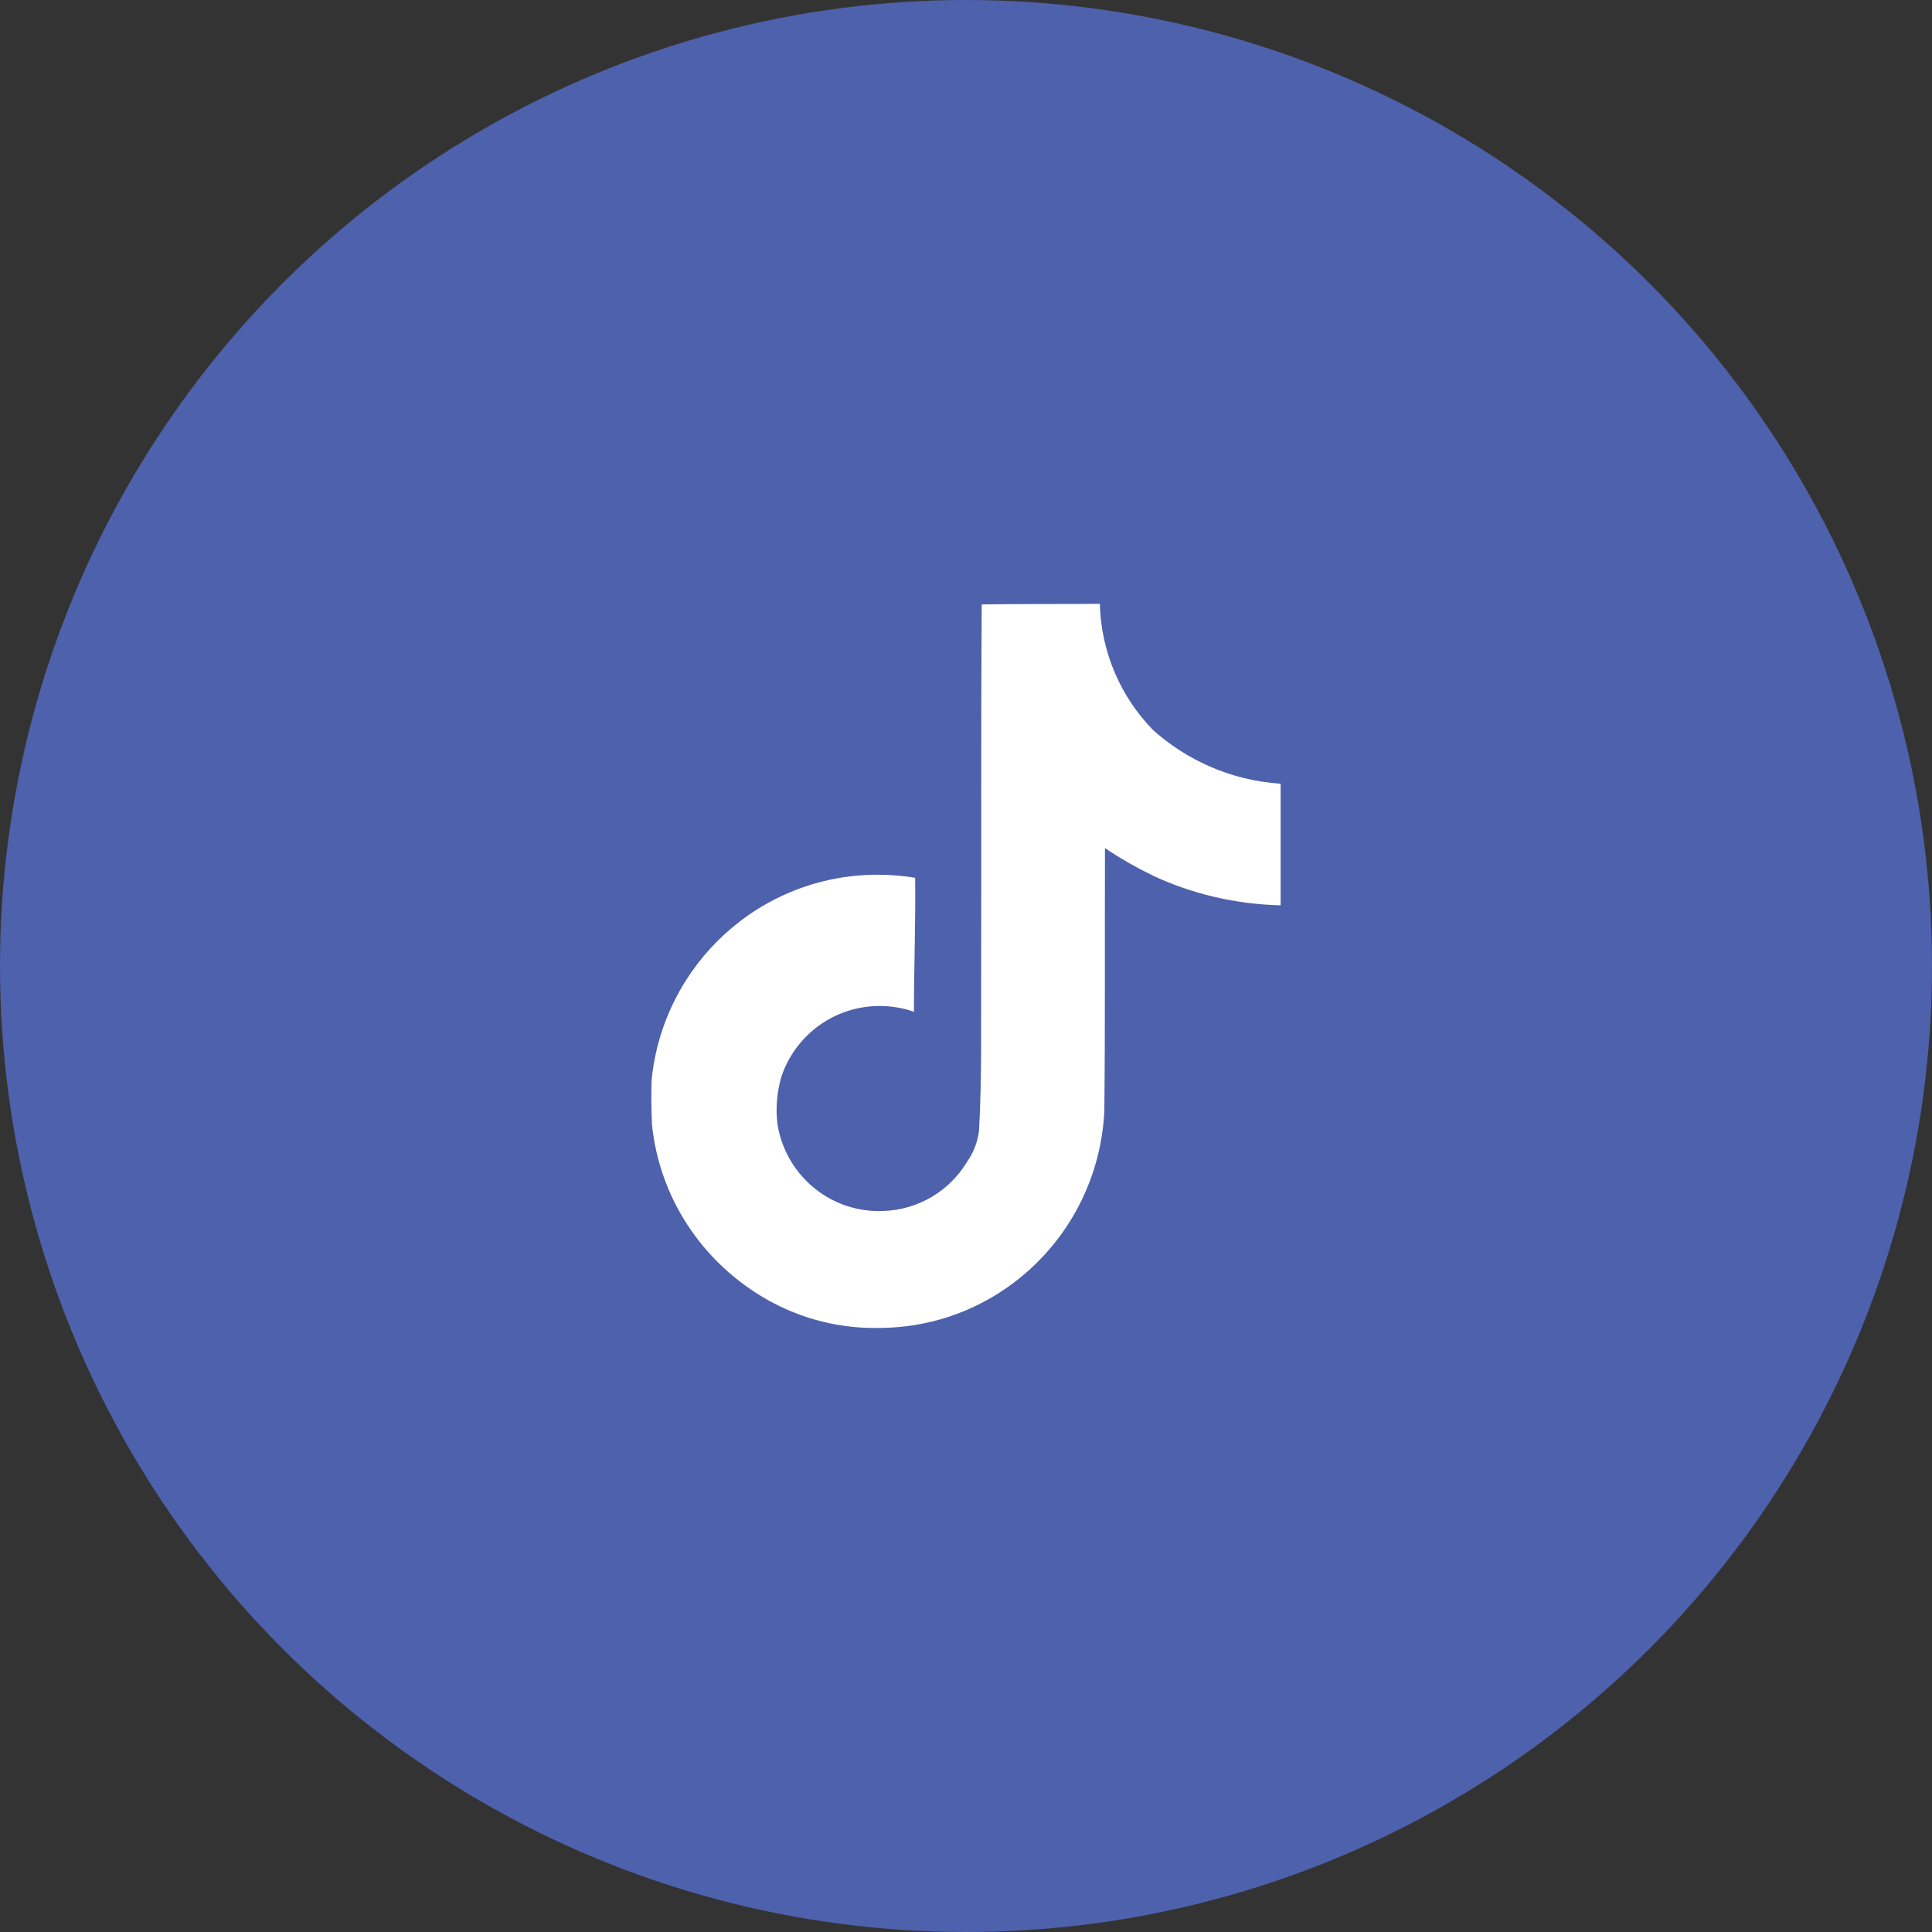
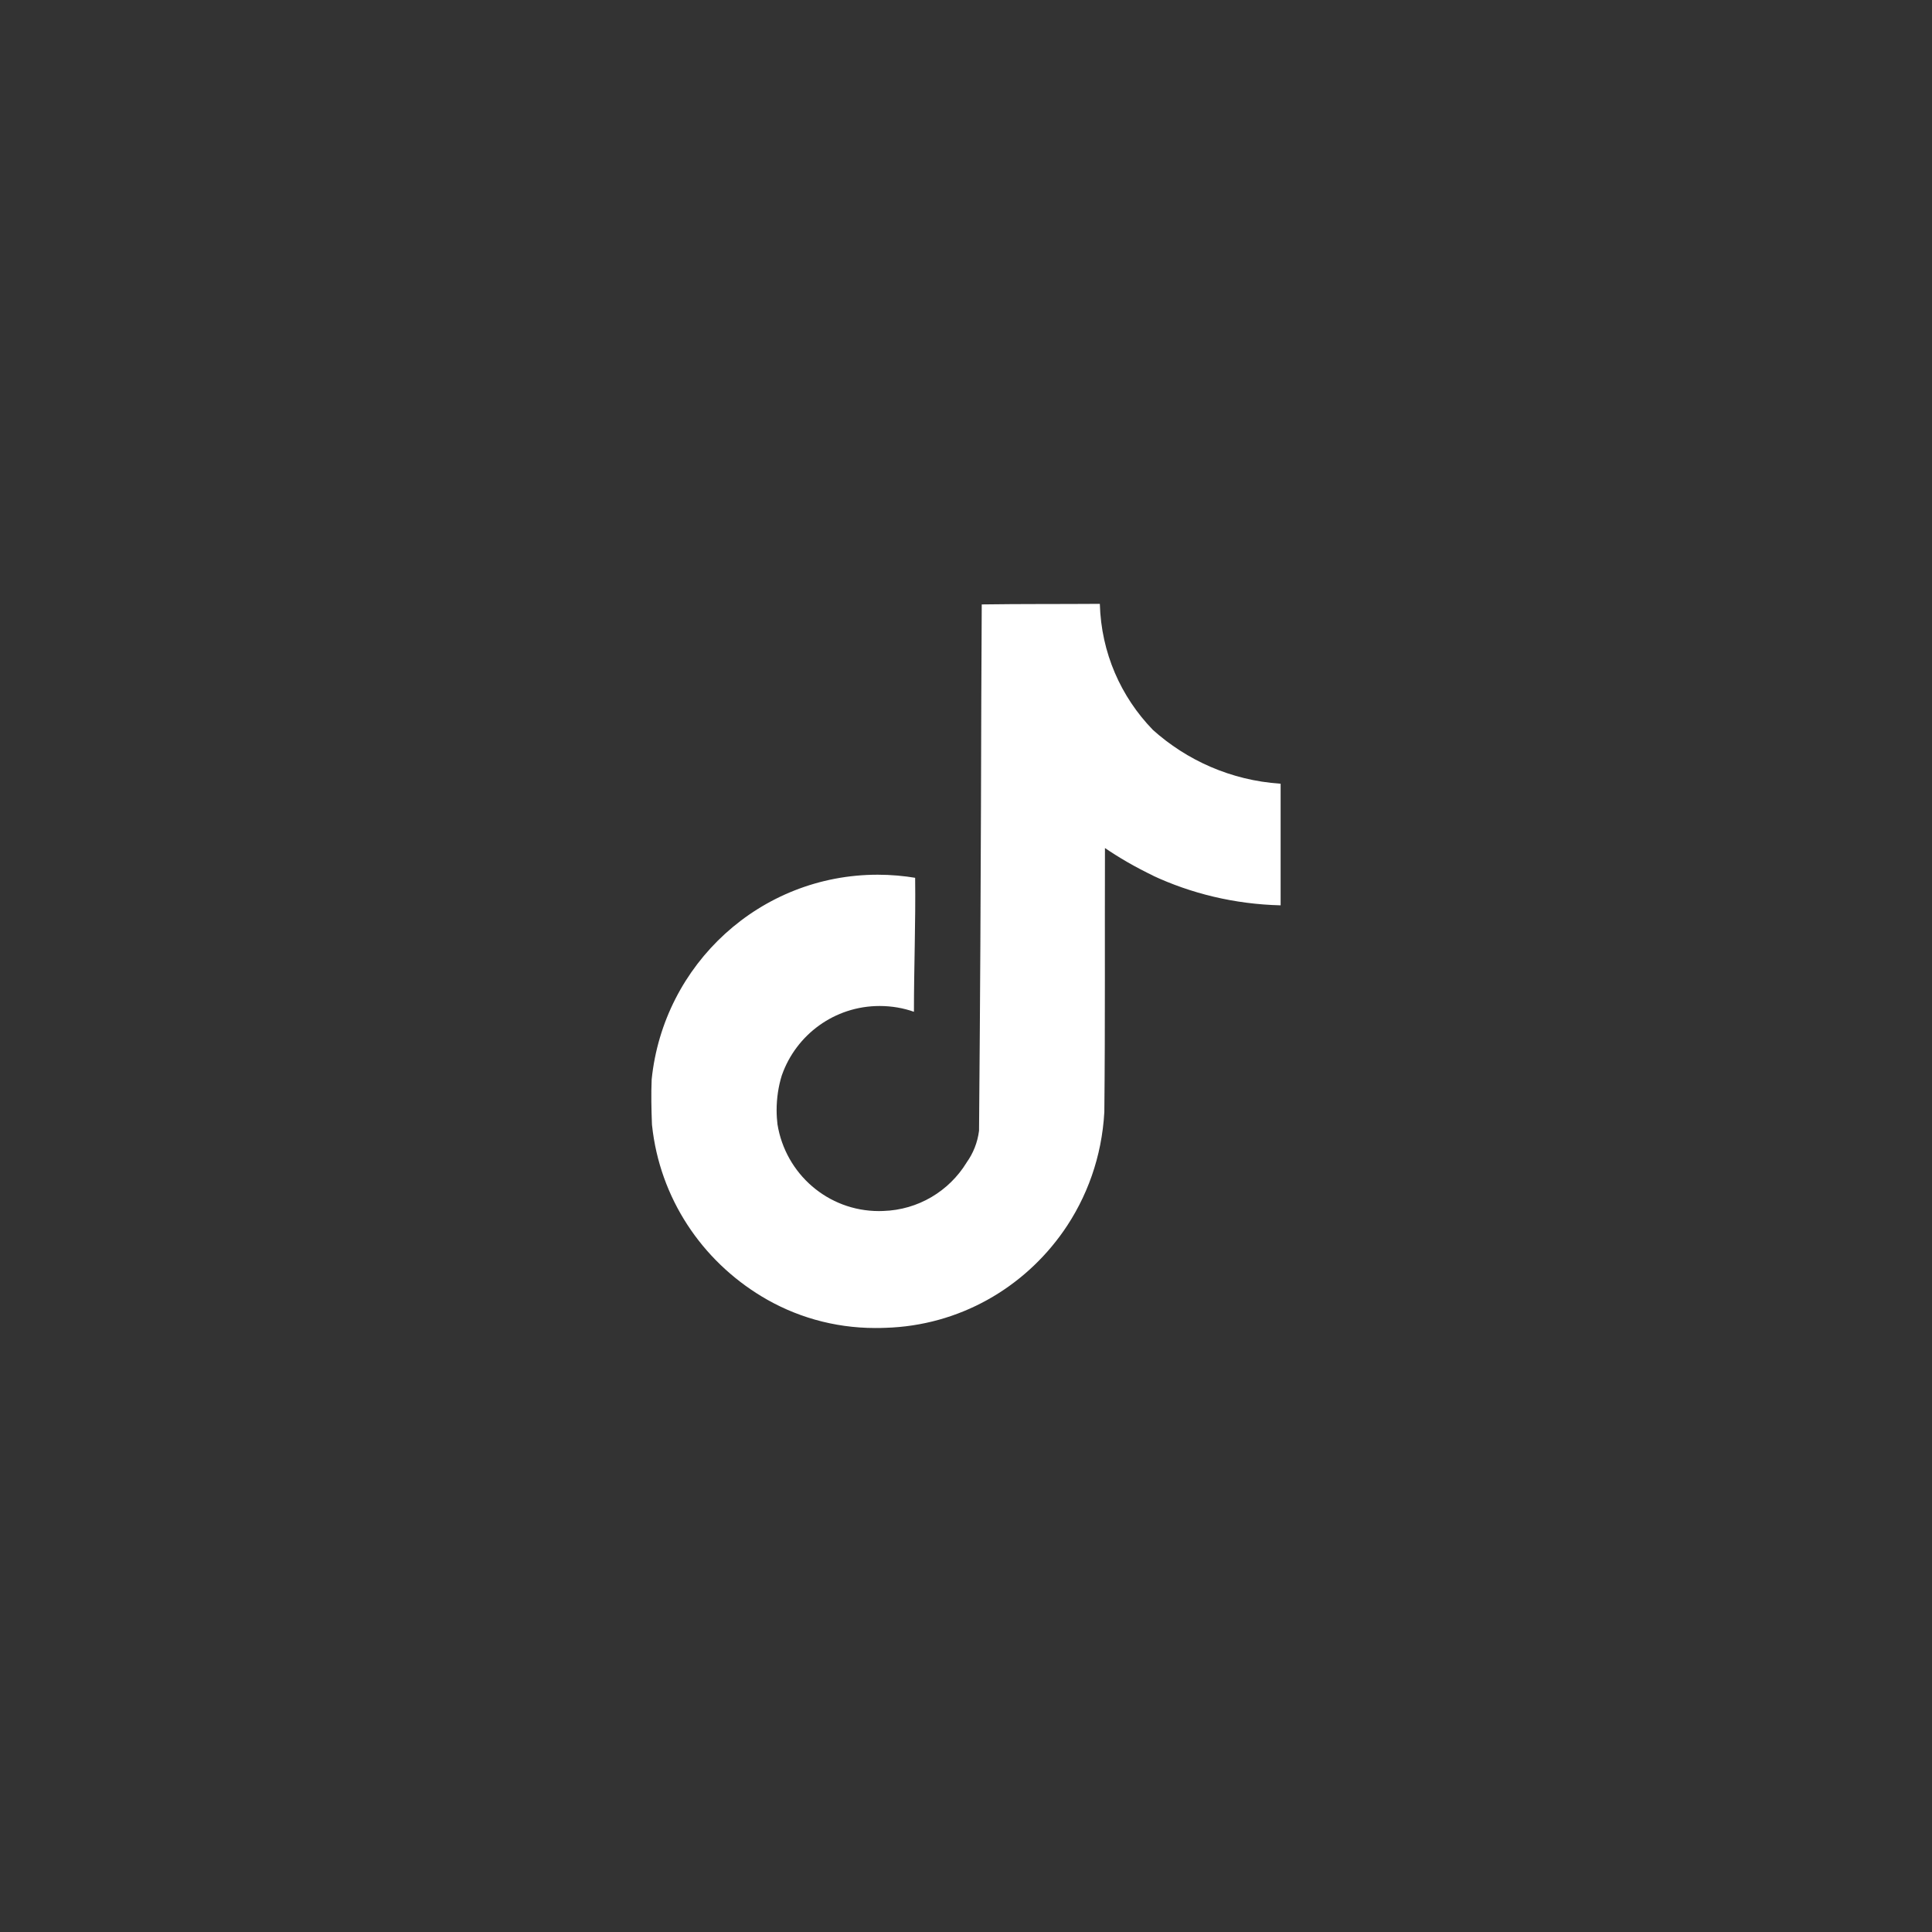
<svg xmlns="http://www.w3.org/2000/svg" width="40" height="40" viewBox="0 0 40 40" fill="none">
  <rect x="0" y="0" width="40" height="40" fill="#333333" stroke="none" />
-   <circle cx="20" cy="20" r="20" fill="#4E61AC" />
-   <path d="M20.328 12.514C21.146 12.502 21.959 12.508 22.771 12.502C22.798 13.518 23.21 14.431 23.866 15.108L23.864 15.107C24.57 15.743 25.488 16.155 26.5 16.225L26.514 16.226V18.744C25.558 18.72 24.659 18.5 23.849 18.12L23.89 18.137C23.497 17.949 23.166 17.756 22.851 17.54L22.877 17.556C22.871 19.381 22.883 21.206 22.864 23.023C22.813 23.95 22.505 24.795 22.011 25.5L22.021 25.485C21.195 26.668 19.857 27.445 18.335 27.491H18.328C18.267 27.494 18.195 27.495 18.122 27.495C17.256 27.495 16.448 27.254 15.759 26.835L15.779 26.847C14.525 26.093 13.66 24.802 13.5 23.3L13.498 23.279C13.486 22.967 13.479 22.654 13.492 22.349C13.737 19.959 15.739 18.11 18.172 18.11C18.446 18.11 18.714 18.134 18.974 18.178L18.947 18.174C18.959 19.099 18.922 20.024 18.922 20.948C18.71 20.872 18.466 20.828 18.212 20.828C17.277 20.828 16.483 21.424 16.189 22.258L16.184 22.273C16.118 22.486 16.079 22.732 16.079 22.986C16.079 23.089 16.086 23.191 16.098 23.291L16.097 23.279C16.263 24.302 17.14 25.074 18.198 25.074C18.228 25.074 18.258 25.073 18.288 25.072H18.284C19.015 25.05 19.65 24.657 20.009 24.075L20.014 24.066C20.148 23.88 20.239 23.655 20.27 23.41L20.27 23.404C20.332 22.285 20.308 21.173 20.314 20.055C20.32 17.537 20.308 15.024 20.326 12.513L20.328 12.514Z" fill="white" />
+   <path d="M20.328 12.514C21.146 12.502 21.959 12.508 22.771 12.502C22.798 13.518 23.21 14.431 23.866 15.108L23.864 15.107C24.57 15.743 25.488 16.155 26.5 16.225L26.514 16.226V18.744C25.558 18.72 24.659 18.5 23.849 18.12L23.89 18.137C23.497 17.949 23.166 17.756 22.851 17.54L22.877 17.556C22.871 19.381 22.883 21.206 22.864 23.023C22.813 23.95 22.505 24.795 22.011 25.5L22.021 25.485C21.195 26.668 19.857 27.445 18.335 27.491H18.328C18.267 27.494 18.195 27.495 18.122 27.495C17.256 27.495 16.448 27.254 15.759 26.835L15.779 26.847C14.525 26.093 13.66 24.802 13.5 23.3L13.498 23.279C13.486 22.967 13.479 22.654 13.492 22.349C13.737 19.959 15.739 18.11 18.172 18.11C18.446 18.11 18.714 18.134 18.974 18.178L18.947 18.174C18.959 19.099 18.922 20.024 18.922 20.948C18.71 20.872 18.466 20.828 18.212 20.828C17.277 20.828 16.483 21.424 16.189 22.258L16.184 22.273C16.118 22.486 16.079 22.732 16.079 22.986C16.079 23.089 16.086 23.191 16.098 23.291L16.097 23.279C16.263 24.302 17.14 25.074 18.198 25.074C18.228 25.074 18.258 25.073 18.288 25.072H18.284C19.015 25.05 19.65 24.657 20.009 24.075L20.014 24.066C20.148 23.88 20.239 23.655 20.27 23.41L20.27 23.404C20.32 17.537 20.308 15.024 20.326 12.513L20.328 12.514Z" fill="white" />
</svg>